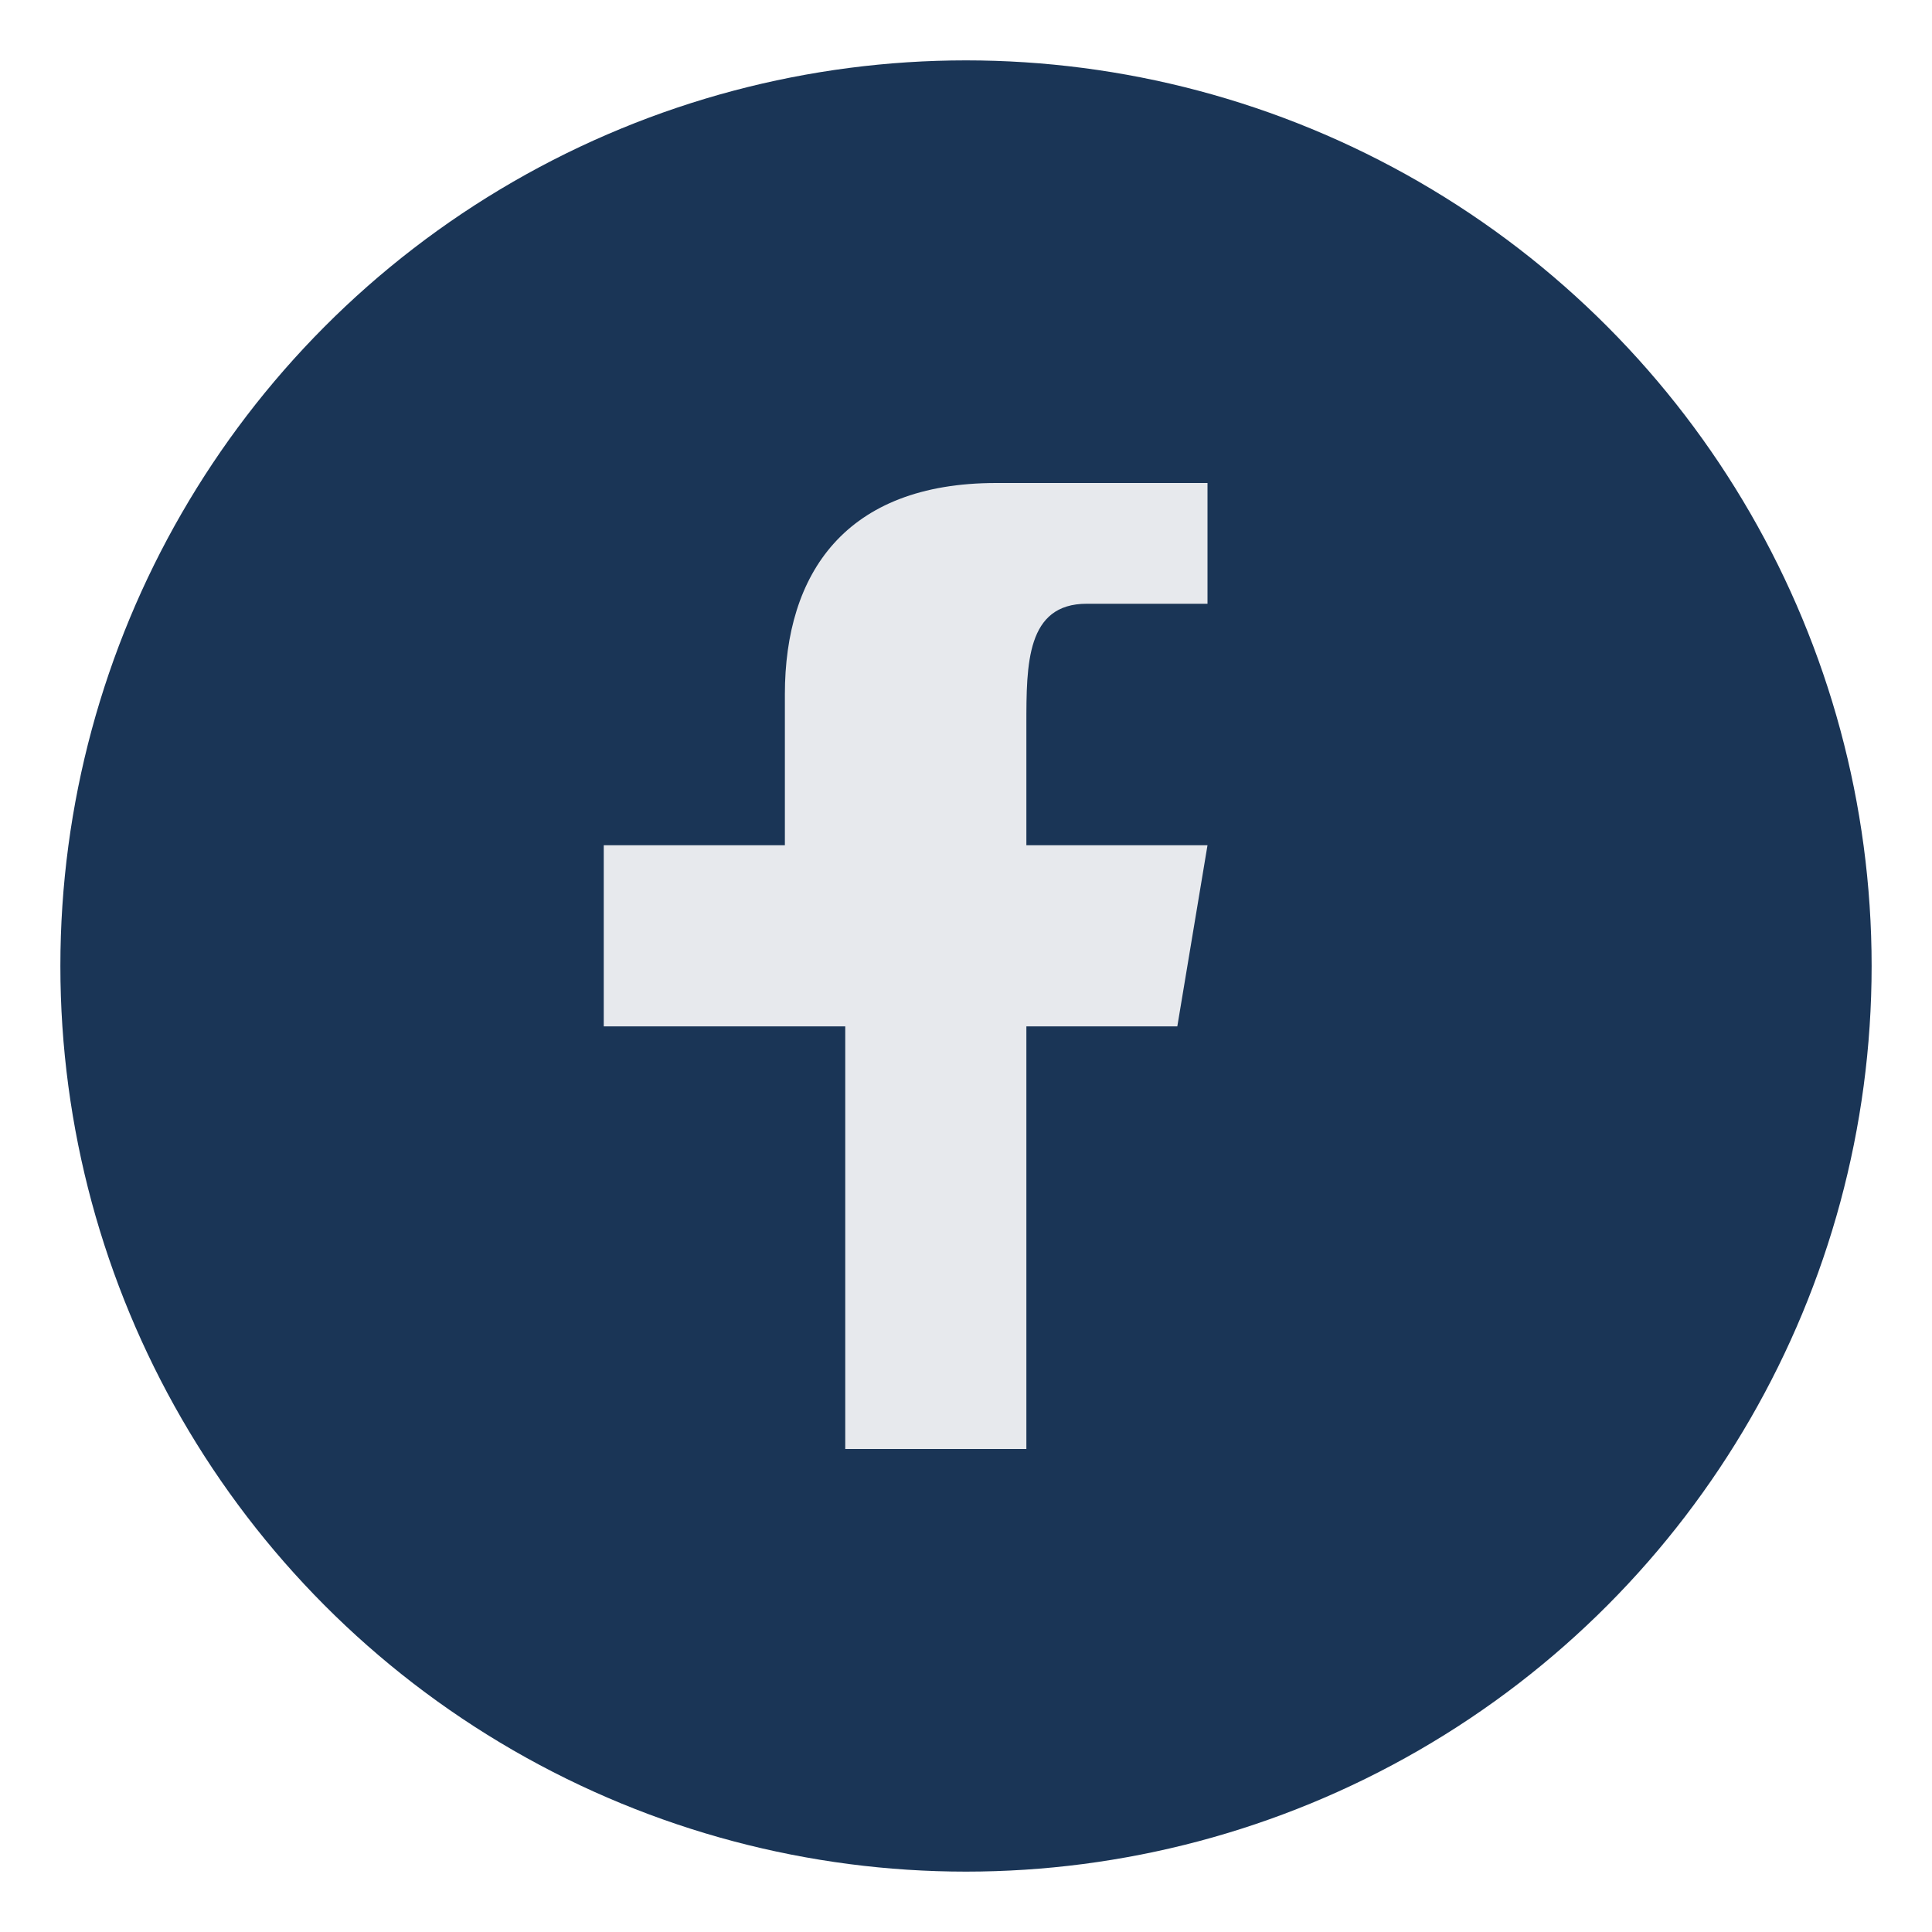
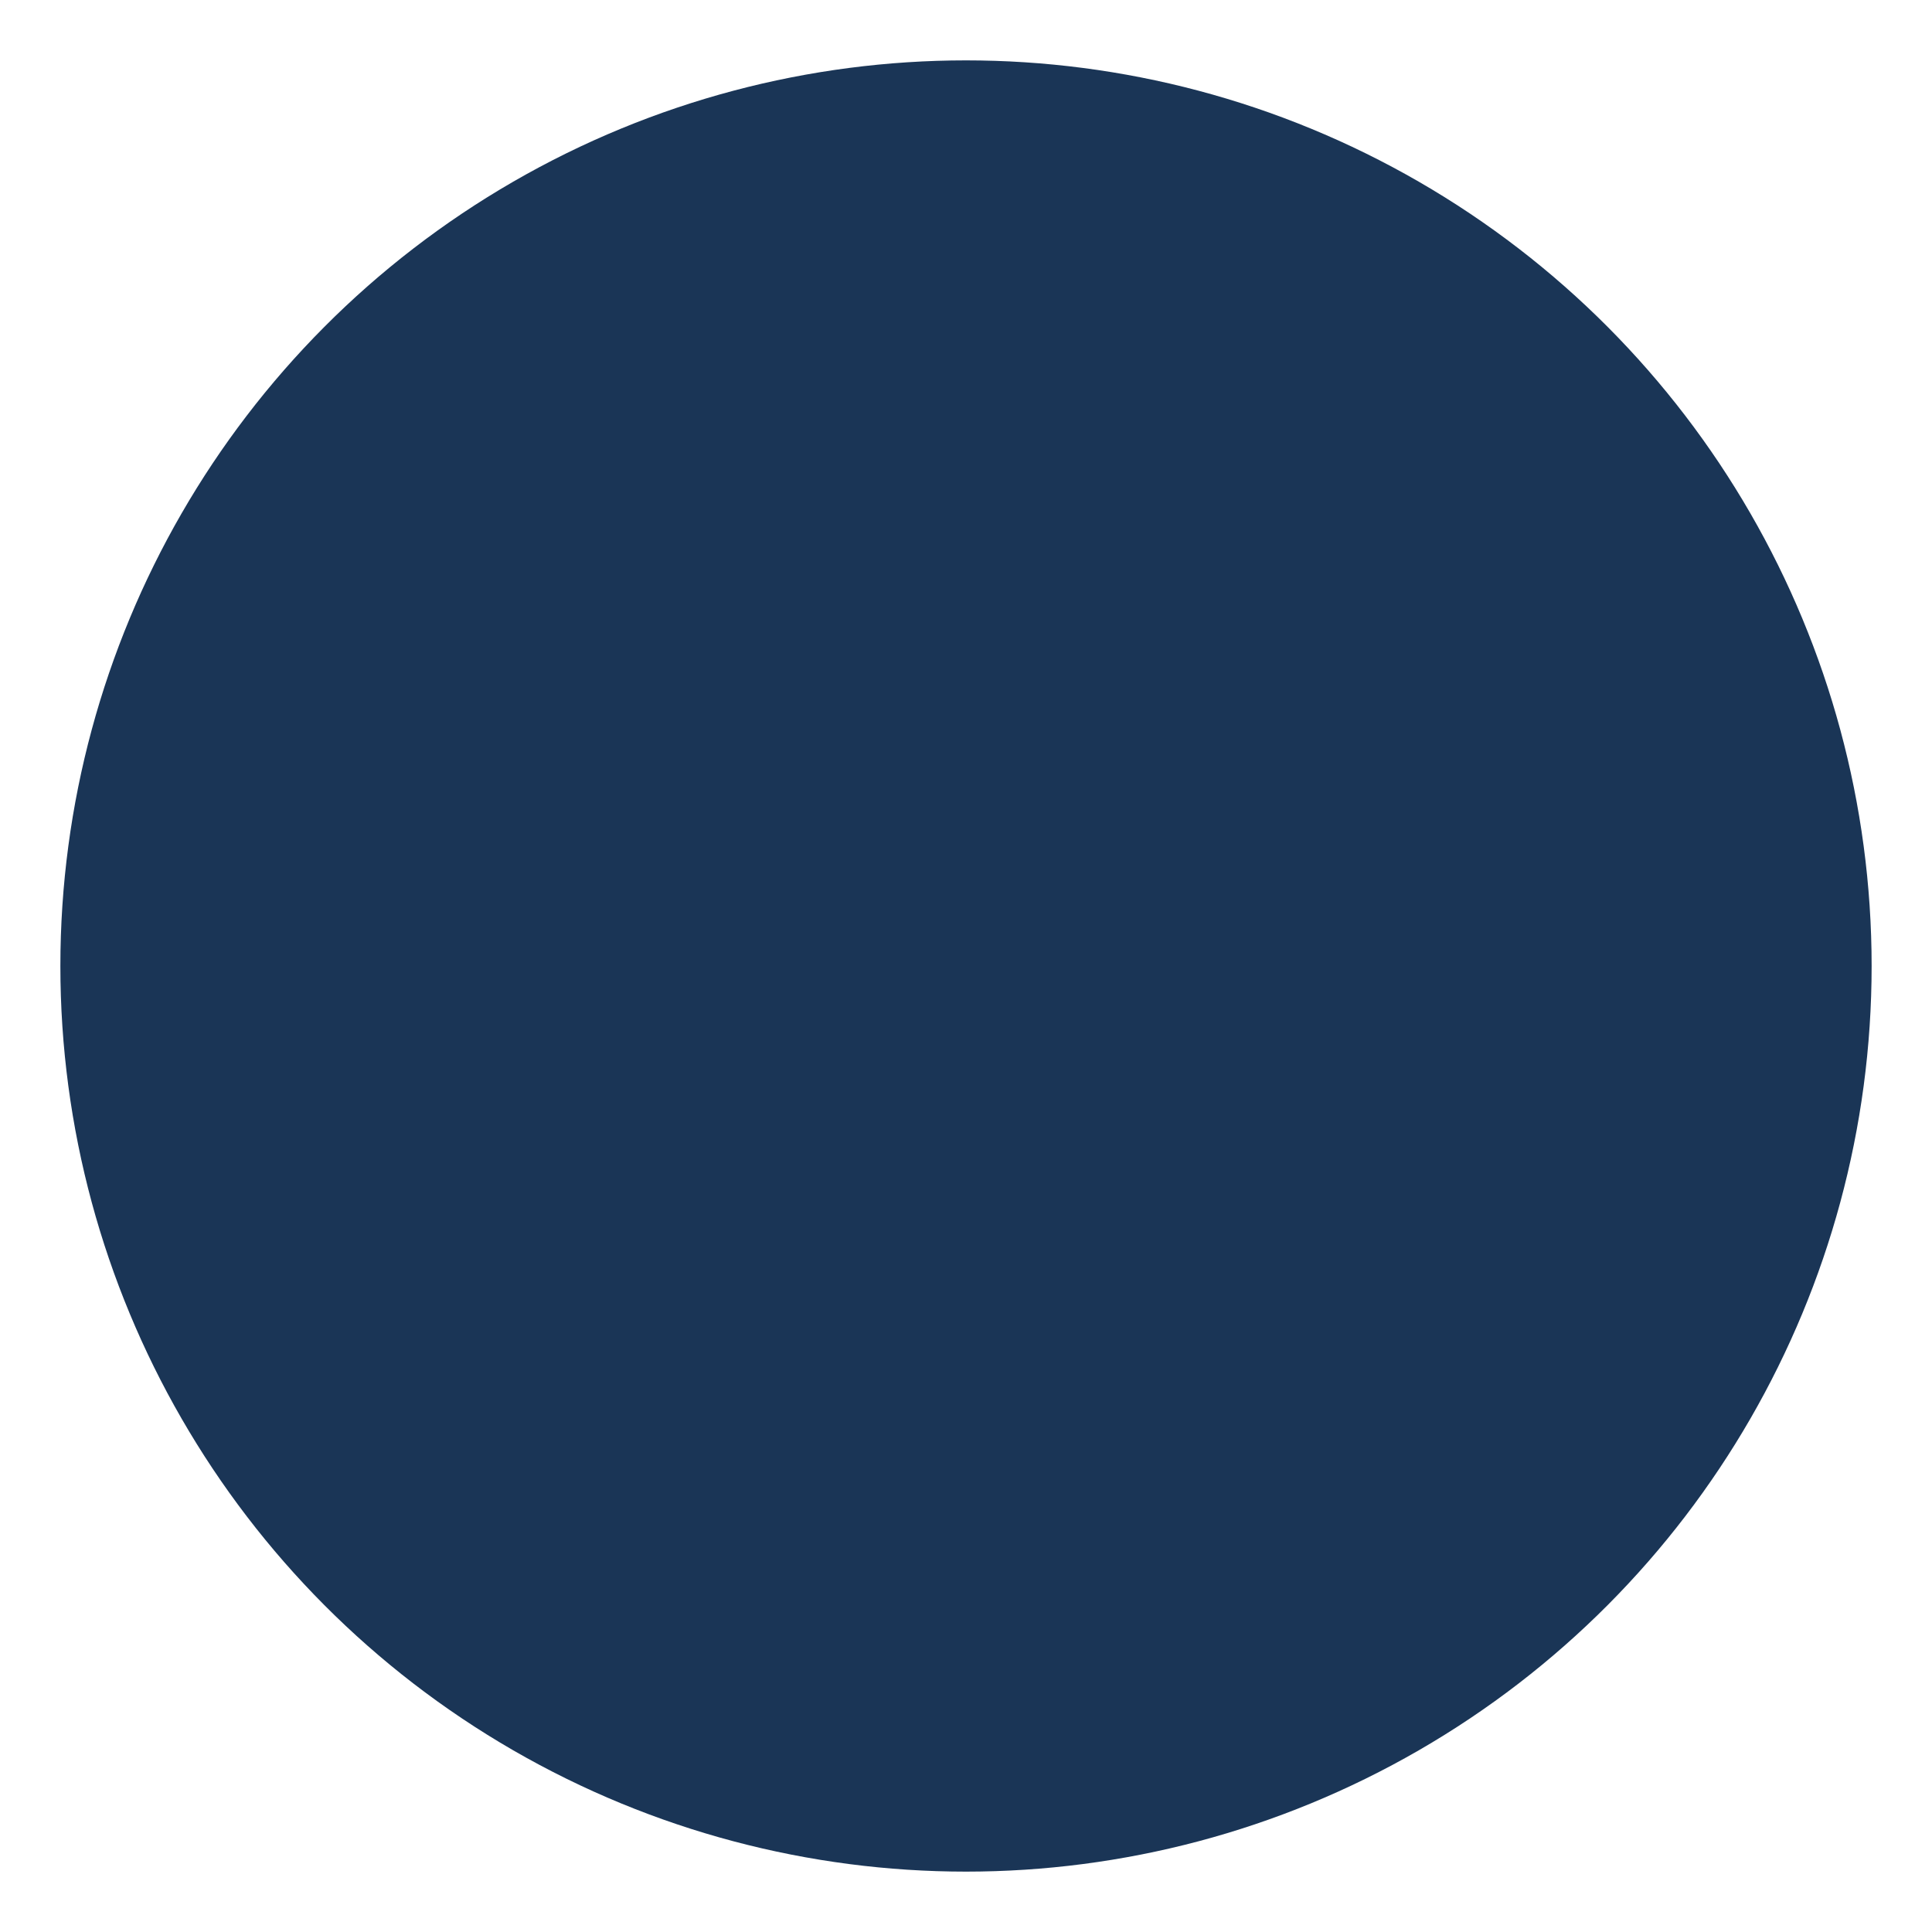
<svg xmlns="http://www.w3.org/2000/svg" width="32" height="32" viewBox="0 0 32 32">
  <circle cx="16" cy="16" r="15" fill="#1A3556" />
-   <path d="M20 10h-2c-1 0-1 1-1 2v2h3l-.5 3h-2.5v7h-3v-7H10v-3h3v-2.5c0-2 1-3.5 3.5-3.5H20z" fill="#E7E9ED" />
</svg>